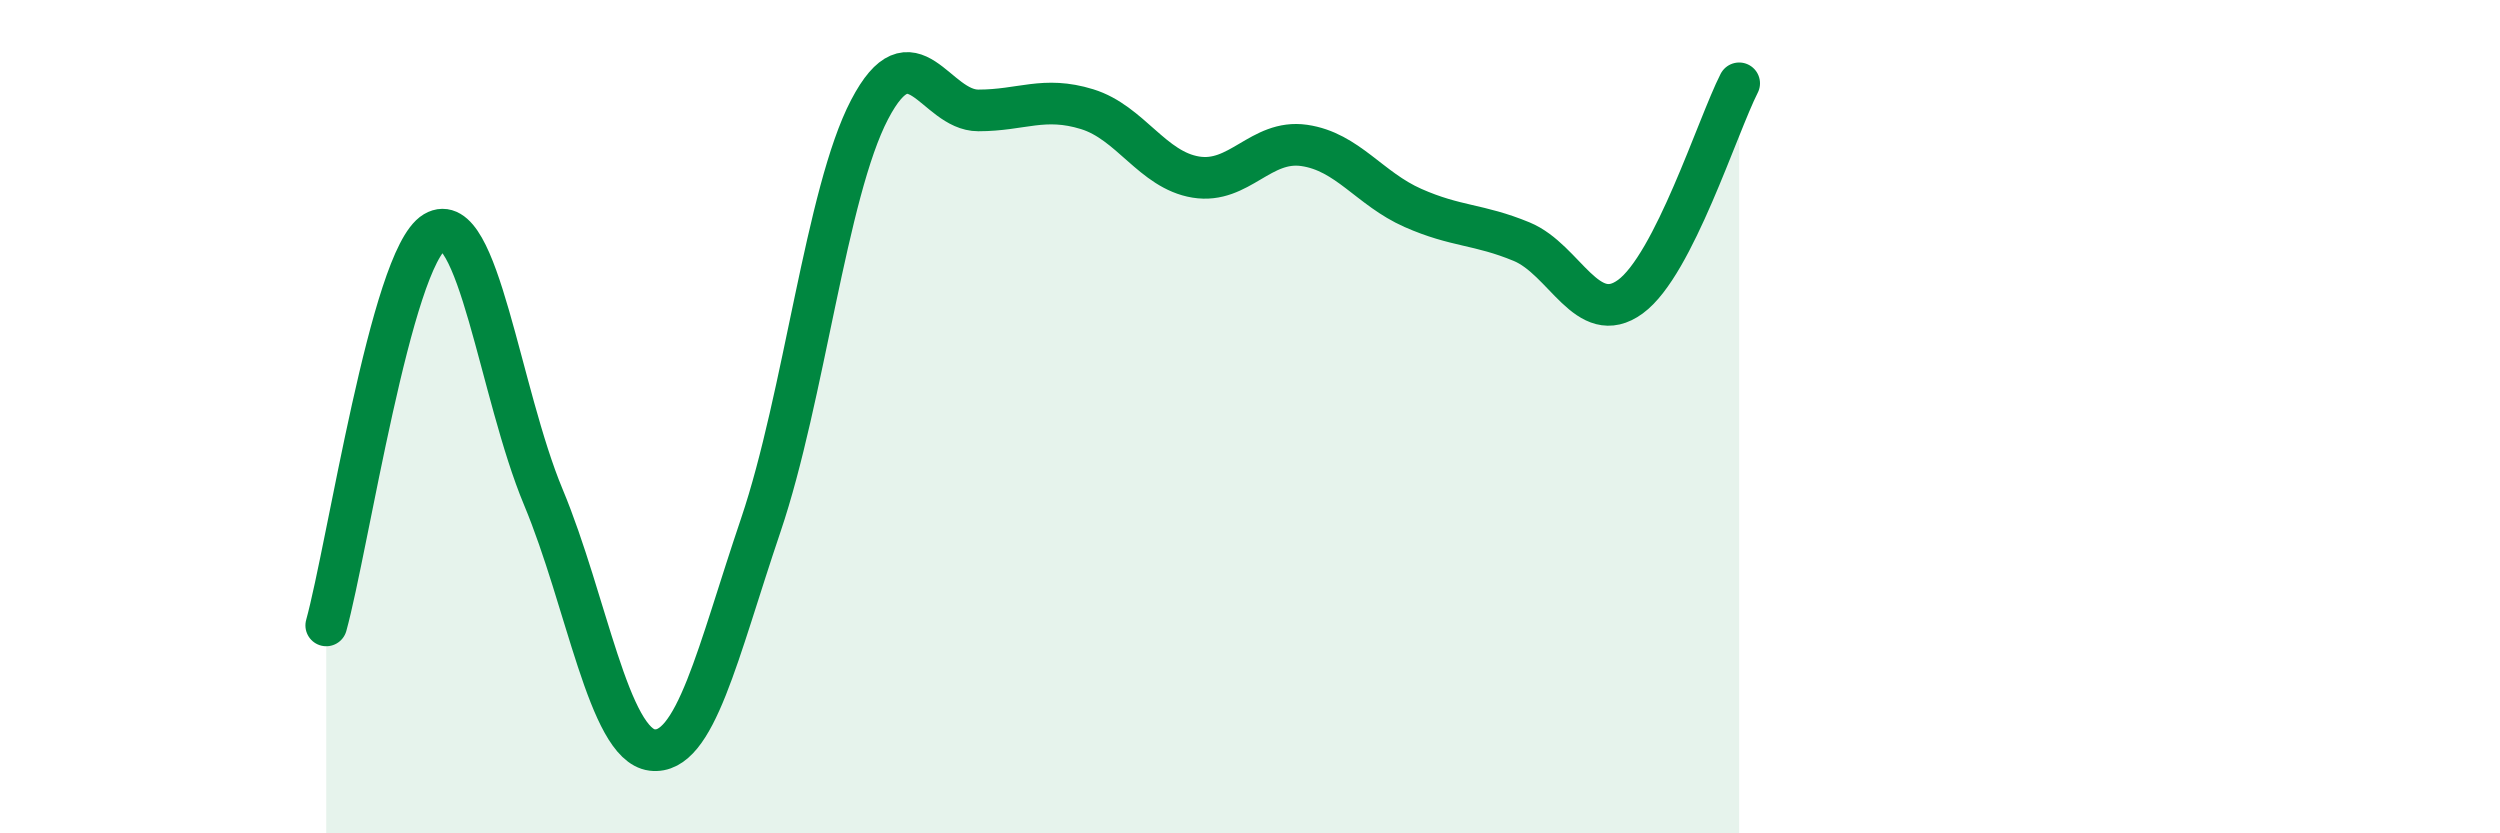
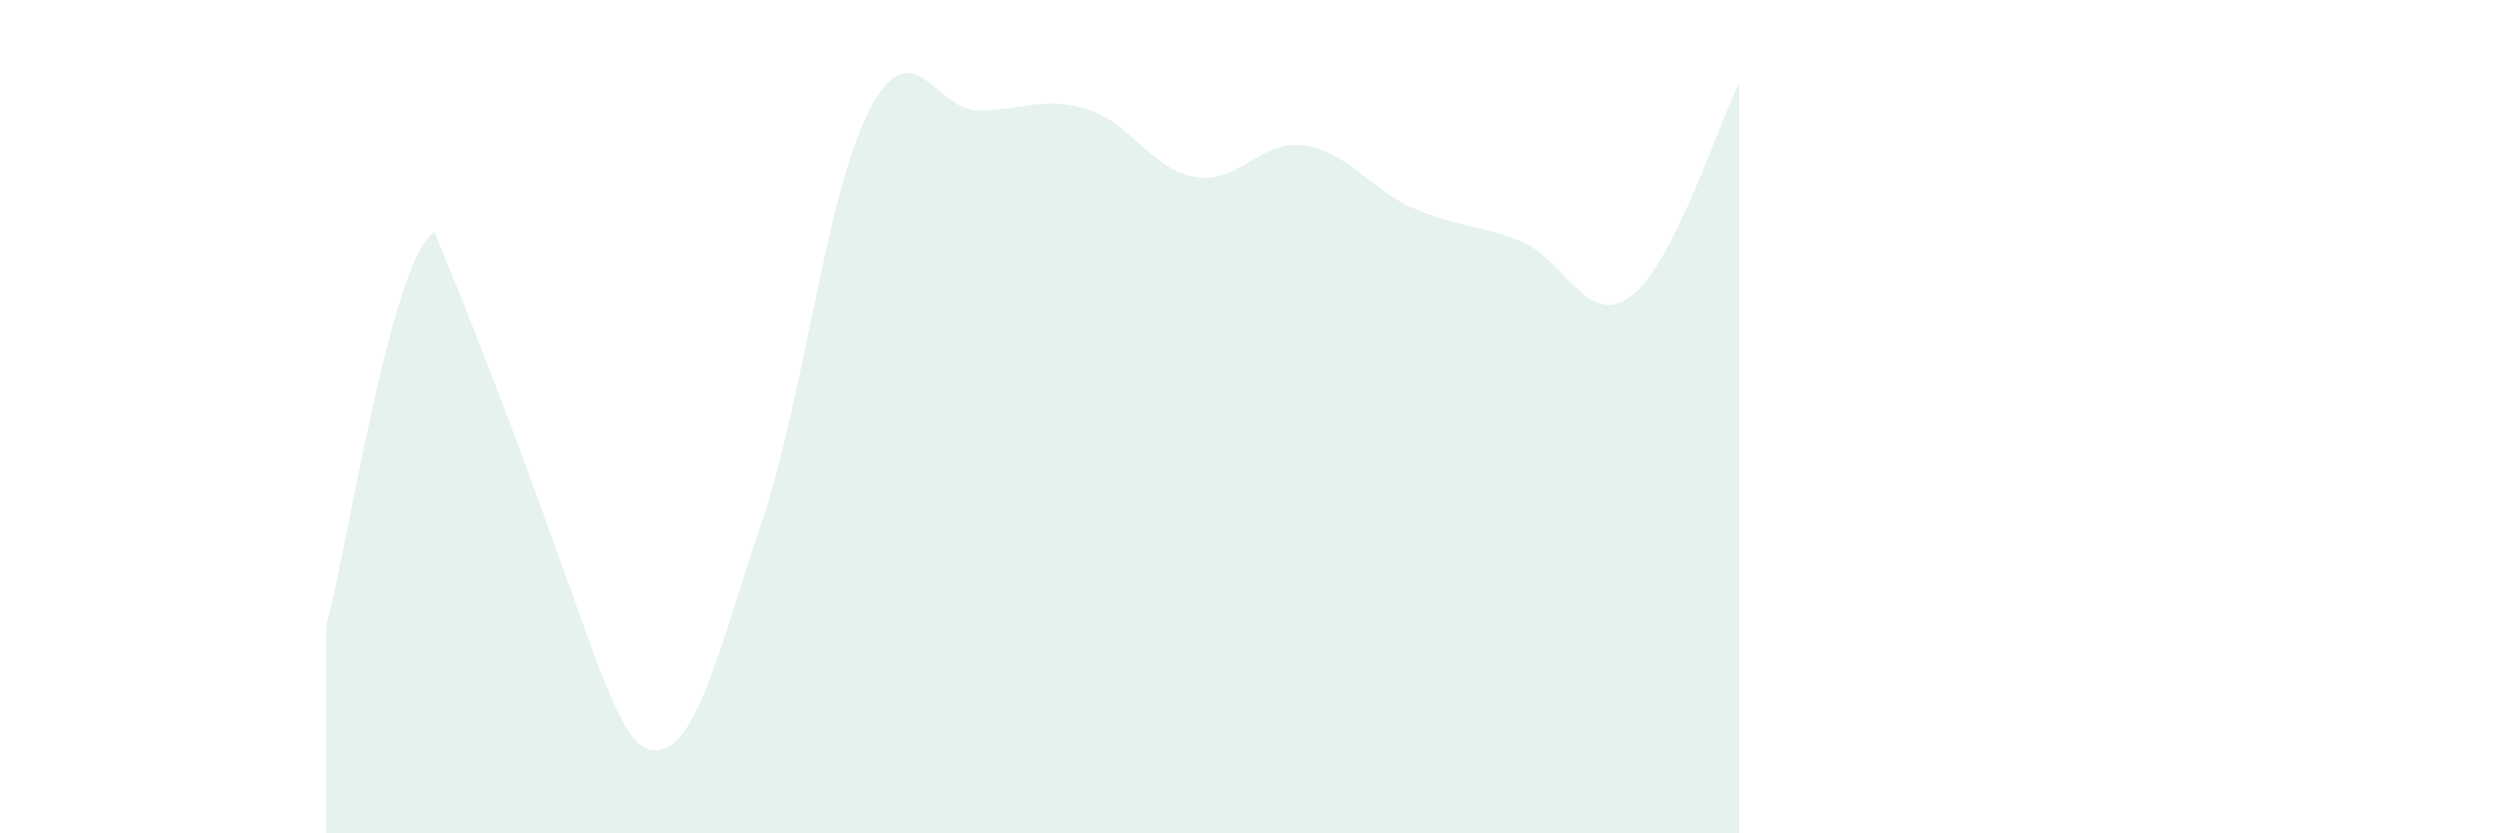
<svg xmlns="http://www.w3.org/2000/svg" width="60" height="20" viewBox="0 0 60 20">
-   <path d="M 7.83,15.01 C 8.35,13.12 9.39,6.19 10.43,5.57 C 11.47,4.95 12,9.44 13.04,11.93 C 14.08,14.42 14.61,17.87 15.65,18 C 16.69,18.13 17.22,15.67 18.26,12.6 C 19.3,9.53 19.83,4.62 20.87,2.63 C 21.91,0.64 22.44,2.65 23.48,2.65 C 24.52,2.65 25.05,2.3 26.09,2.62 C 27.13,2.94 27.66,4.08 28.7,4.25 C 29.74,4.42 30.26,3.34 31.3,3.49 C 32.34,3.64 32.87,4.53 33.91,4.99 C 34.95,5.45 35.48,5.37 36.52,5.8 C 37.56,6.23 38.09,7.88 39.13,7.12 C 40.17,6.36 41.22,3.02 41.74,2L41.74 20L7.83 20Z" fill="#008740" opacity="0.1" stroke-linecap="round" stroke-linejoin="round" />
-   <path d="M 7.83,15.01 C 8.35,13.12 9.39,6.19 10.43,5.57 C 11.47,4.95 12,9.44 13.04,11.93 C 14.08,14.42 14.61,17.87 15.65,18 C 16.69,18.13 17.22,15.67 18.26,12.6 C 19.3,9.53 19.83,4.62 20.87,2.63 C 21.91,0.64 22.44,2.65 23.48,2.65 C 24.52,2.65 25.05,2.3 26.09,2.62 C 27.13,2.94 27.66,4.08 28.7,4.25 C 29.74,4.42 30.26,3.34 31.3,3.49 C 32.34,3.64 32.87,4.53 33.91,4.99 C 34.95,5.45 35.48,5.37 36.52,5.8 C 37.56,6.23 38.09,7.88 39.13,7.12 C 40.17,6.36 41.22,3.02 41.74,2" stroke="#008740" stroke-width="1" fill="none" stroke-linecap="round" stroke-linejoin="round" />
+   <path d="M 7.83,15.01 C 8.35,13.12 9.39,6.19 10.43,5.57 C 14.08,14.42 14.61,17.87 15.65,18 C 16.69,18.13 17.22,15.67 18.26,12.6 C 19.3,9.53 19.83,4.62 20.87,2.63 C 21.91,0.64 22.44,2.65 23.48,2.65 C 24.52,2.65 25.05,2.3 26.09,2.62 C 27.13,2.94 27.66,4.08 28.7,4.25 C 29.74,4.42 30.26,3.34 31.3,3.49 C 32.34,3.64 32.87,4.53 33.91,4.99 C 34.95,5.45 35.48,5.37 36.52,5.8 C 37.56,6.23 38.09,7.88 39.13,7.12 C 40.17,6.36 41.22,3.02 41.74,2L41.74 20L7.83 20Z" fill="#008740" opacity="0.1" stroke-linecap="round" stroke-linejoin="round" />
</svg>